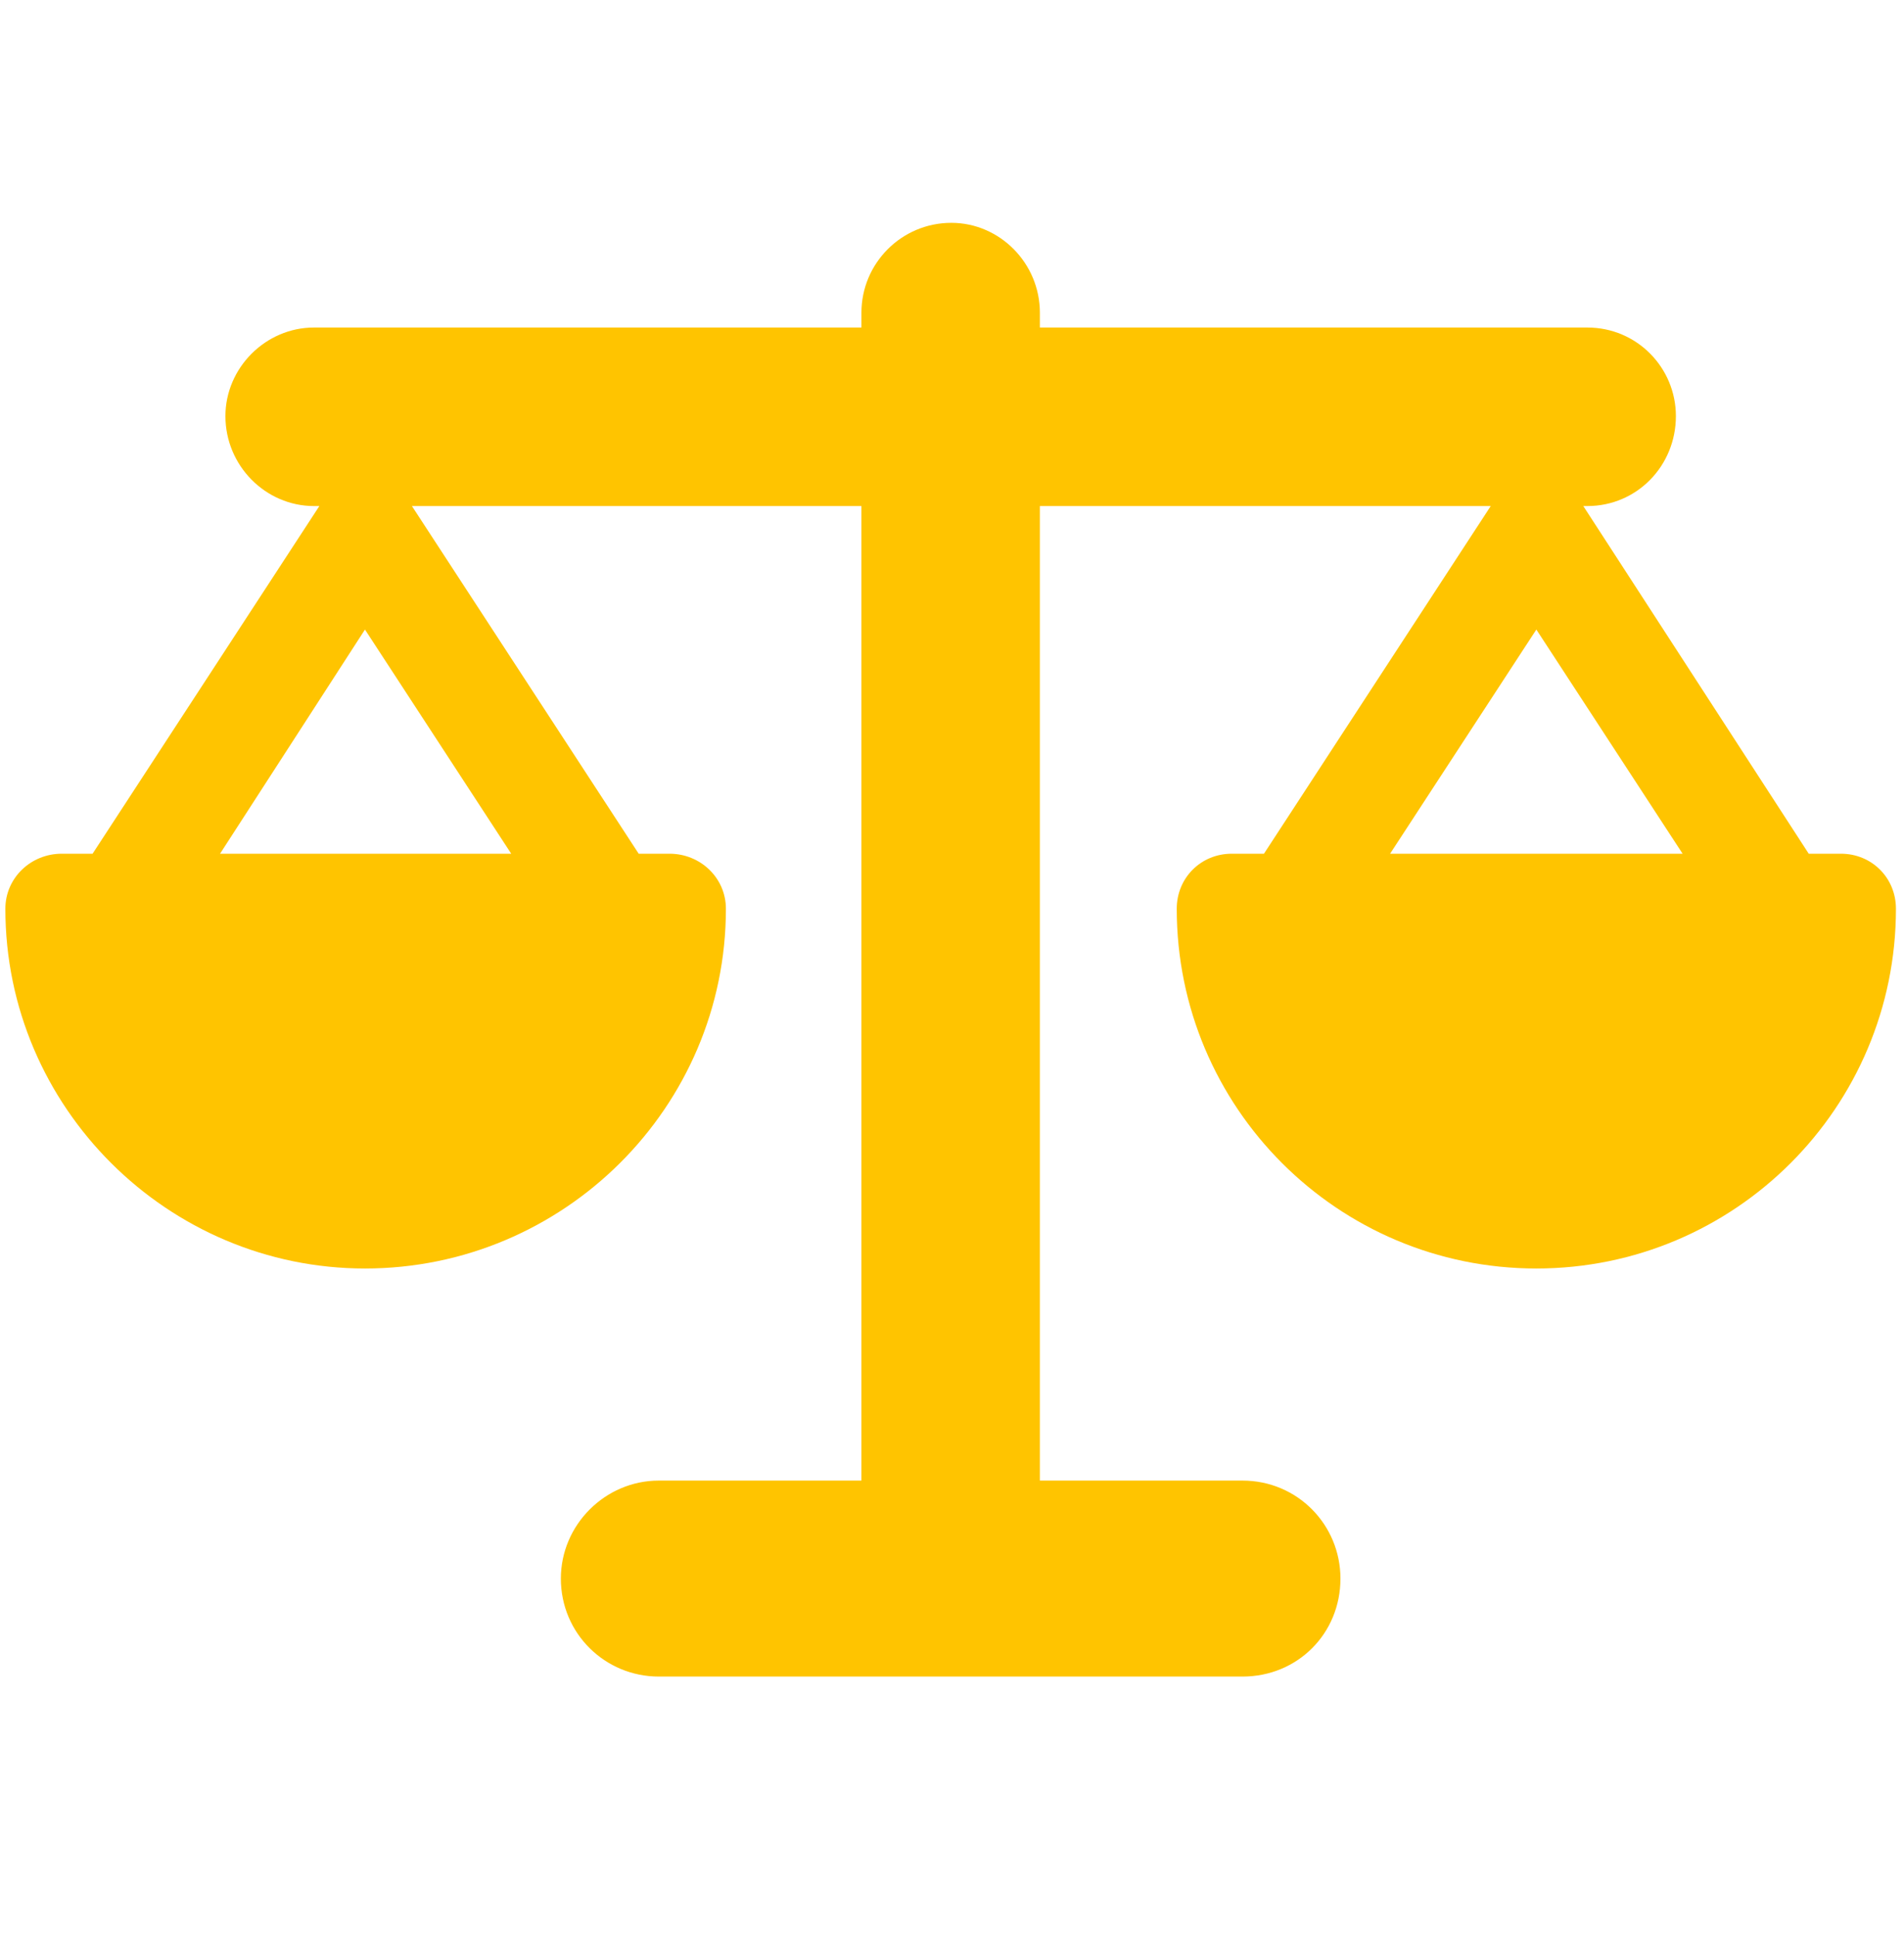
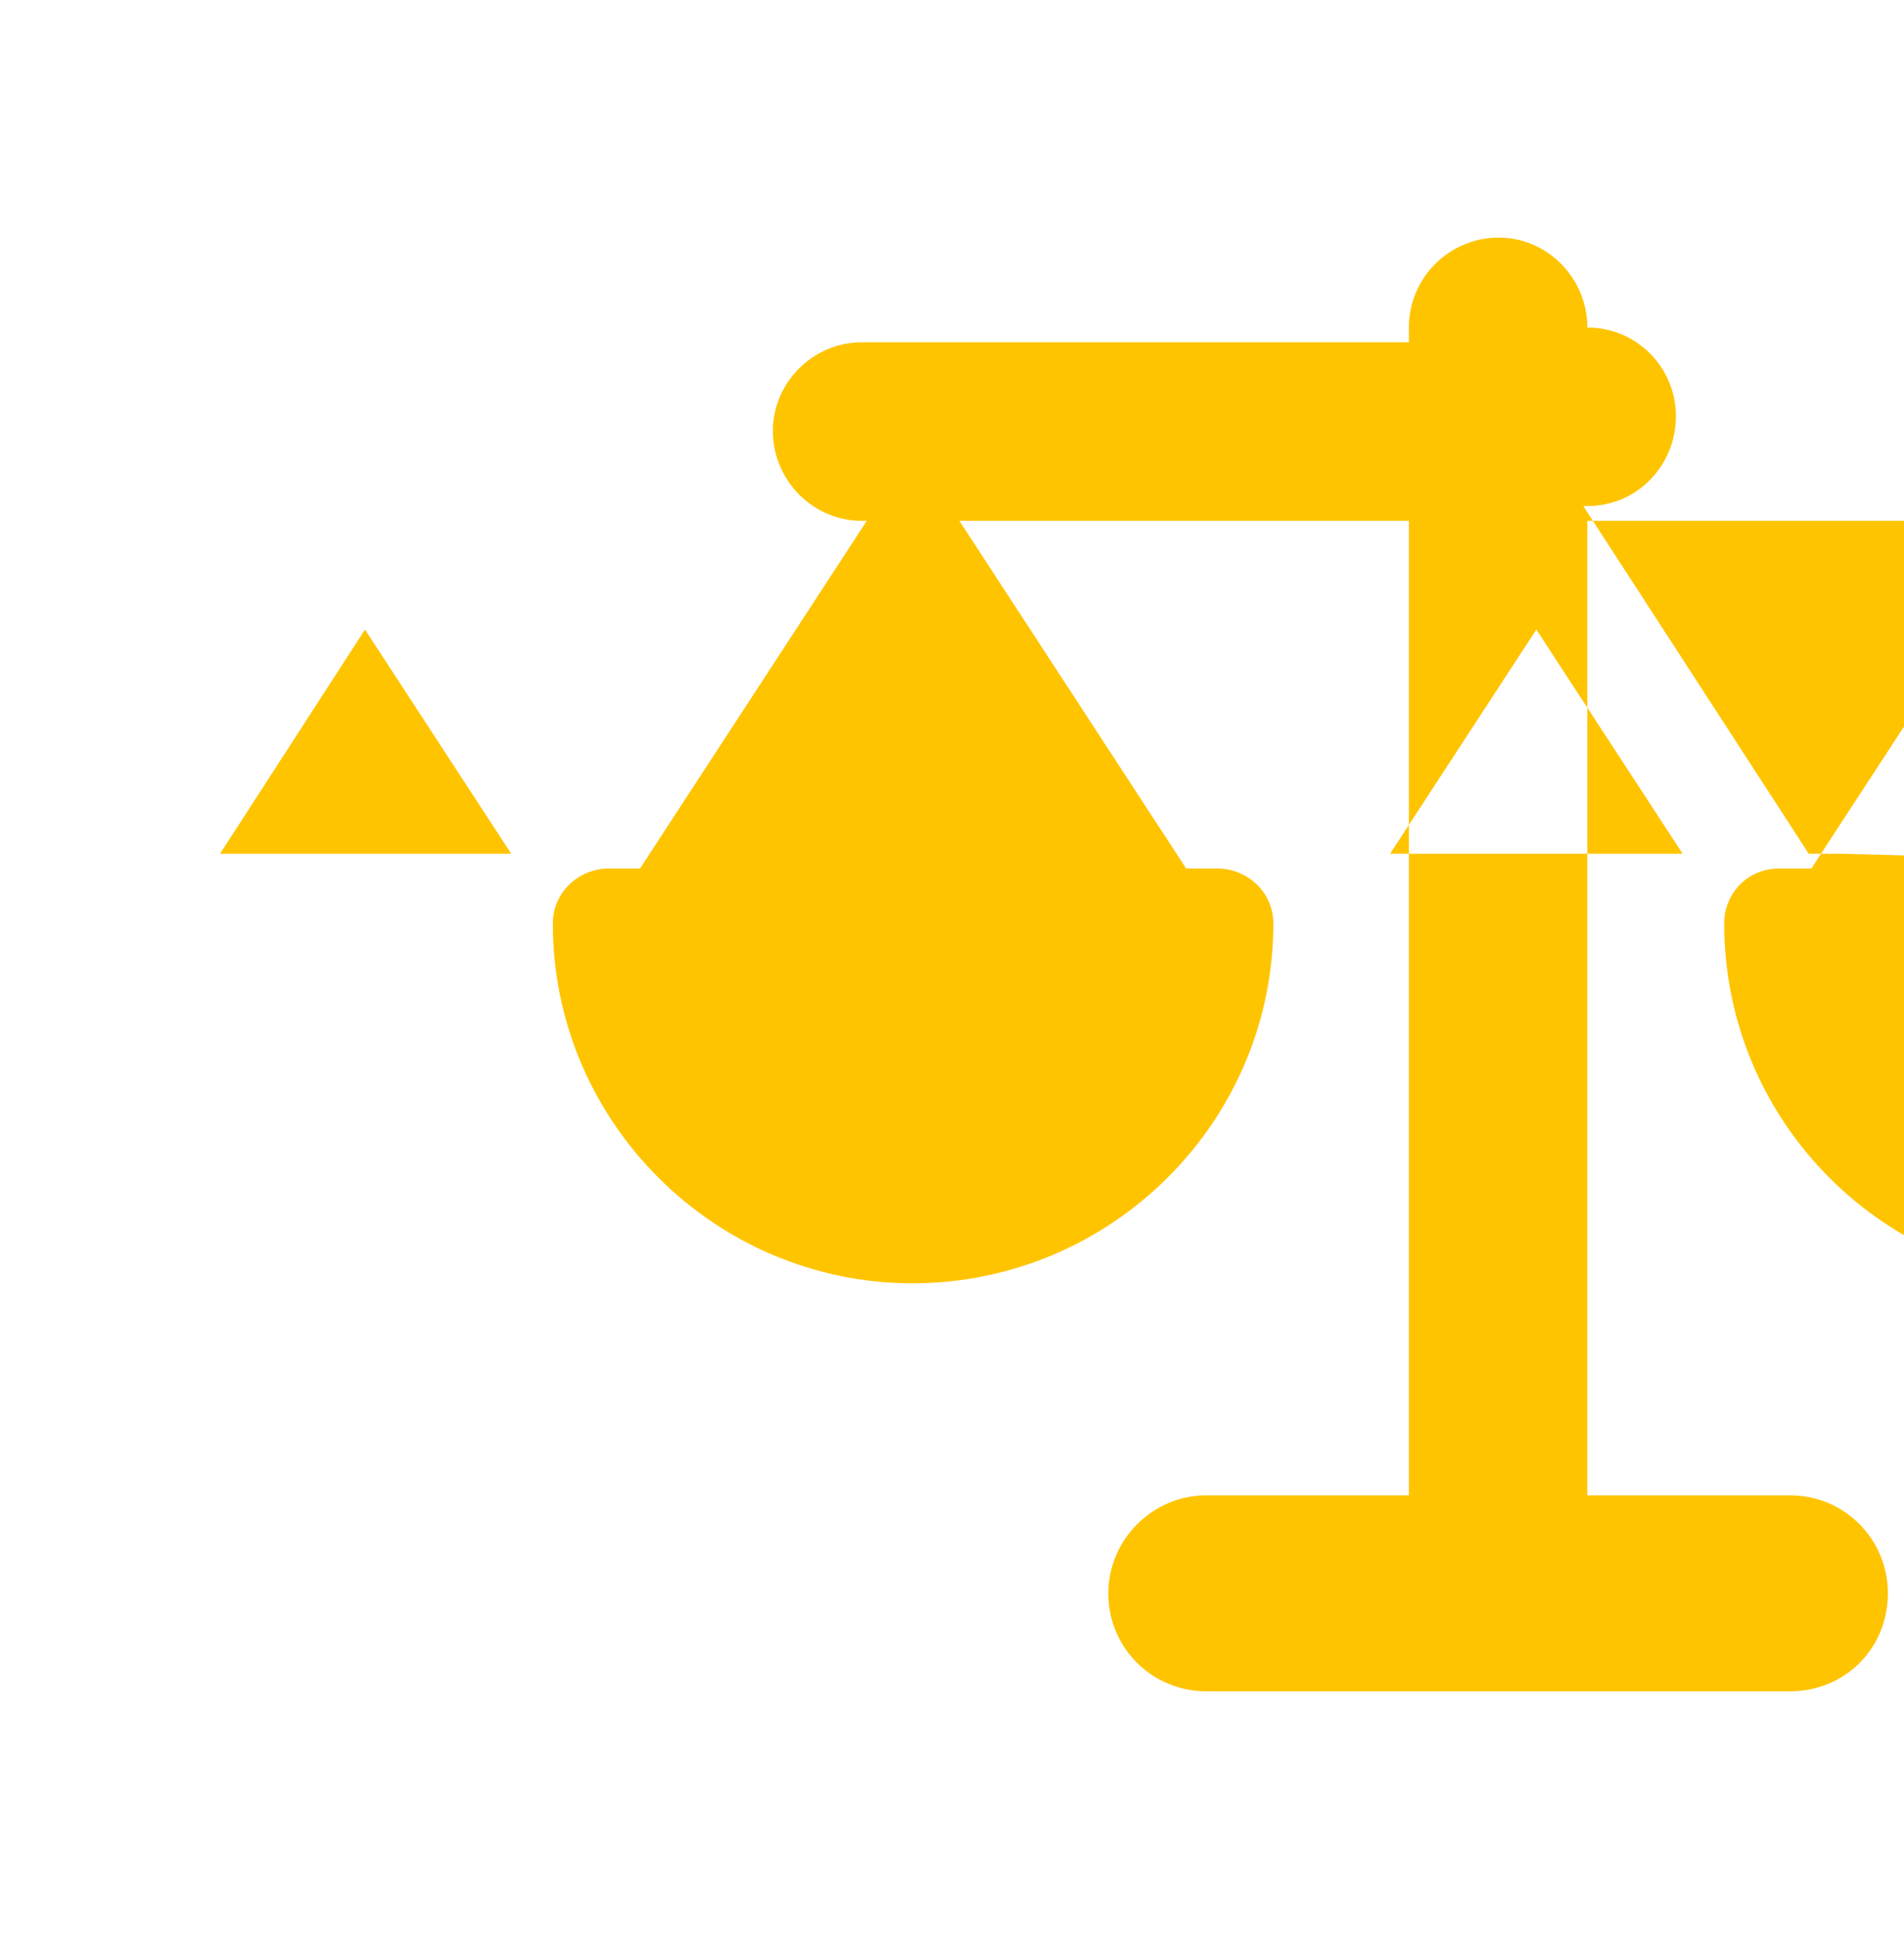
<svg xmlns="http://www.w3.org/2000/svg" xml:space="preserve" width="1419px" height="1442px" version="1.1" shape-rendering="geometricPrecision" text-rendering="geometricPrecision" image-rendering="optimizeQuality" fill-rule="evenodd" clip-rule="evenodd" viewBox="0 0 1419 1442">
  <g id="Layer_x0020_1">
    <g id="_1827564584960">
-       <path fill="#FFC400" d="M1372 636l-24 0 -168 -259 3 0c37,0 66,-30 66,-67 0,-36 -29,-66 -66,-66l-408 0 0 -11c0,-37 -30,-67 -66,-67 -37,0 -67,30 -67,67l0 11 -408 0c-36,0 -66,30 -66,66 0,37 30,67 66,67l4 0 -169 259 -23 0c-23,0 -42,18 -42,41 0,148 121,268 268,268 148,0 269,-120 269,-268 0,-23 -19,-41 -42,-41l-23 0 -169 -259 335 0 0 726 -151 0c-40,0 -73,33 -73,73 0,41 33,73 73,73l435 0c41,0 73,-32 73,-73 0,-40 -32,-73 -73,-73l-151 0 0 -726 336 0 -169 259 -24 0c-23,0 -41,18 -41,41 0,148 120,268 268,268 148,0 268,-120 268,-268 0,-23 -18,-41 -41,-41zm-991 0l-217 0 108 -167 109 167zm655 0l109 -167 109 167 -218 0z" />
+       <path fill="#FFC400" d="M1372 636l-24 0 -168 -259 3 0c37,0 66,-30 66,-67 0,-36 -29,-66 -66,-66c0,-37 -30,-67 -66,-67 -37,0 -67,30 -67,67l0 11 -408 0c-36,0 -66,30 -66,66 0,37 30,67 66,67l4 0 -169 259 -23 0c-23,0 -42,18 -42,41 0,148 121,268 268,268 148,0 269,-120 269,-268 0,-23 -19,-41 -42,-41l-23 0 -169 -259 335 0 0 726 -151 0c-40,0 -73,33 -73,73 0,41 33,73 73,73l435 0c41,0 73,-32 73,-73 0,-40 -32,-73 -73,-73l-151 0 0 -726 336 0 -169 259 -24 0c-23,0 -41,18 -41,41 0,148 120,268 268,268 148,0 268,-120 268,-268 0,-23 -18,-41 -41,-41zm-991 0l-217 0 108 -167 109 167zm655 0l109 -167 109 167 -218 0z" />
      <g>
   </g>
      <g>
   </g>
      <g>
   </g>
      <g>
   </g>
      <g>
   </g>
      <g>
   </g>
      <g>
   </g>
      <g>
   </g>
      <g>
   </g>
      <g>
   </g>
      <g>
   </g>
      <g>
   </g>
      <g>
   </g>
      <g>
   </g>
      <g>
   </g>
    </g>
  </g>
</svg>